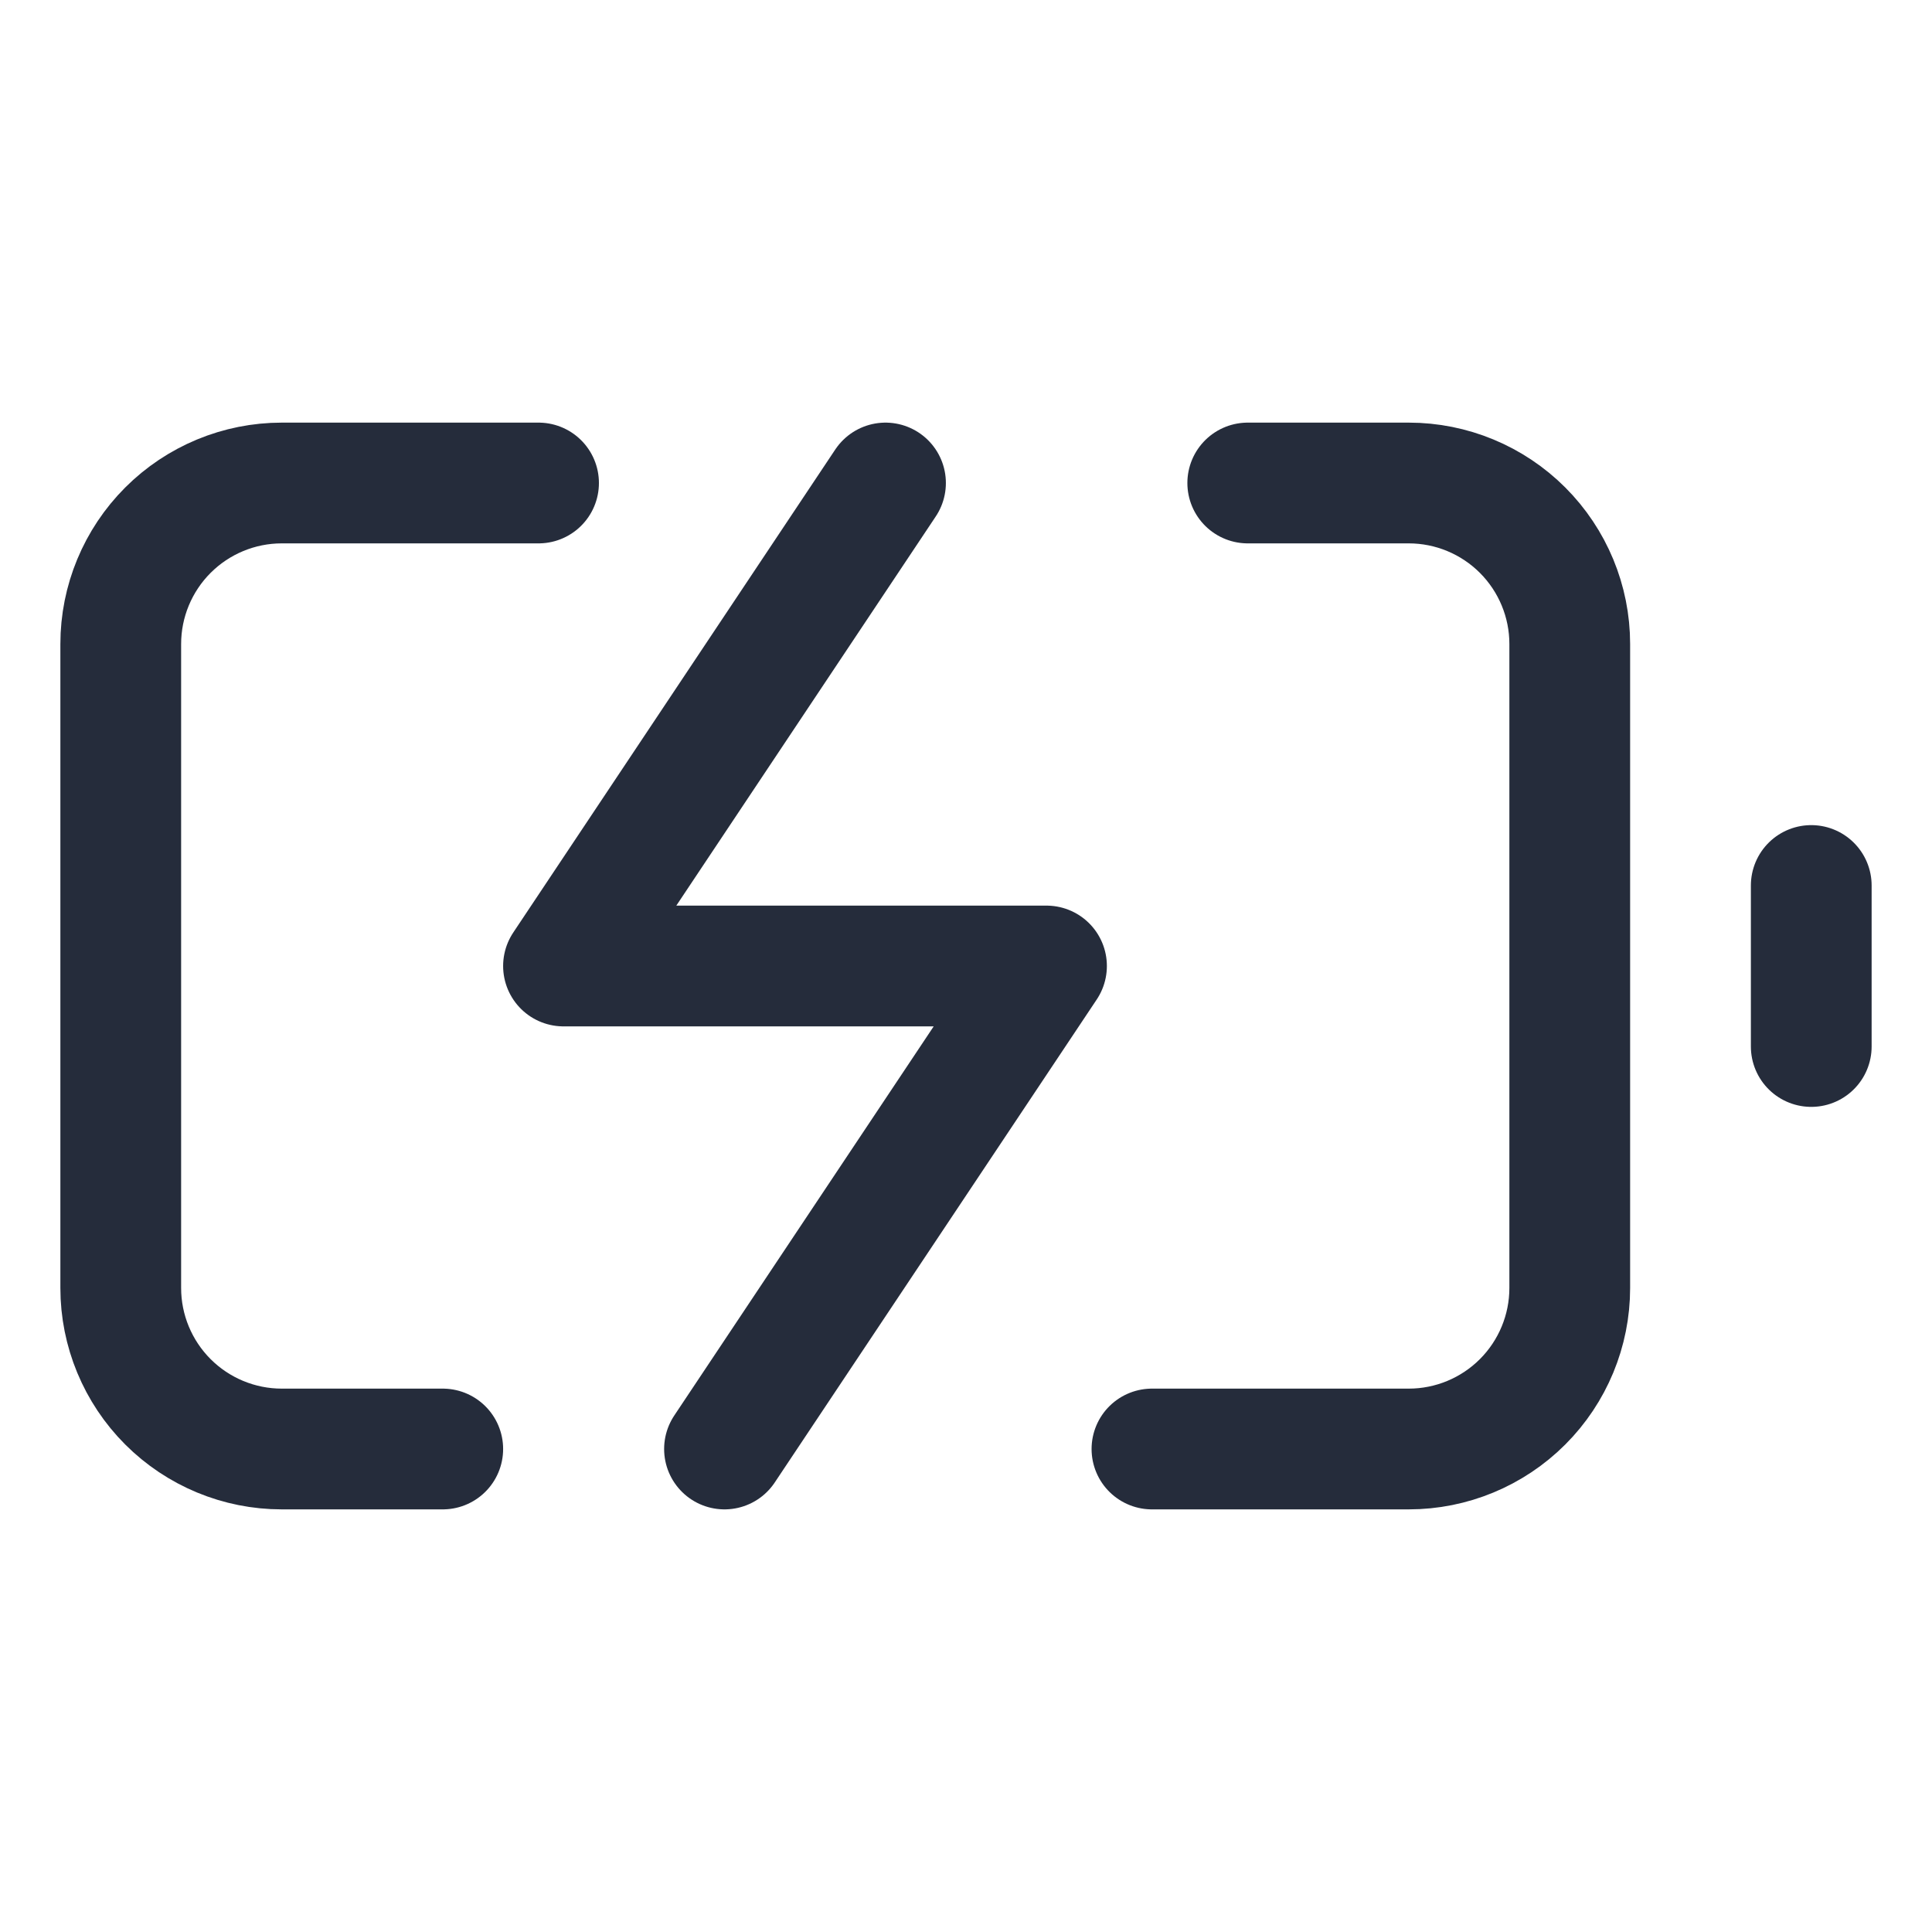
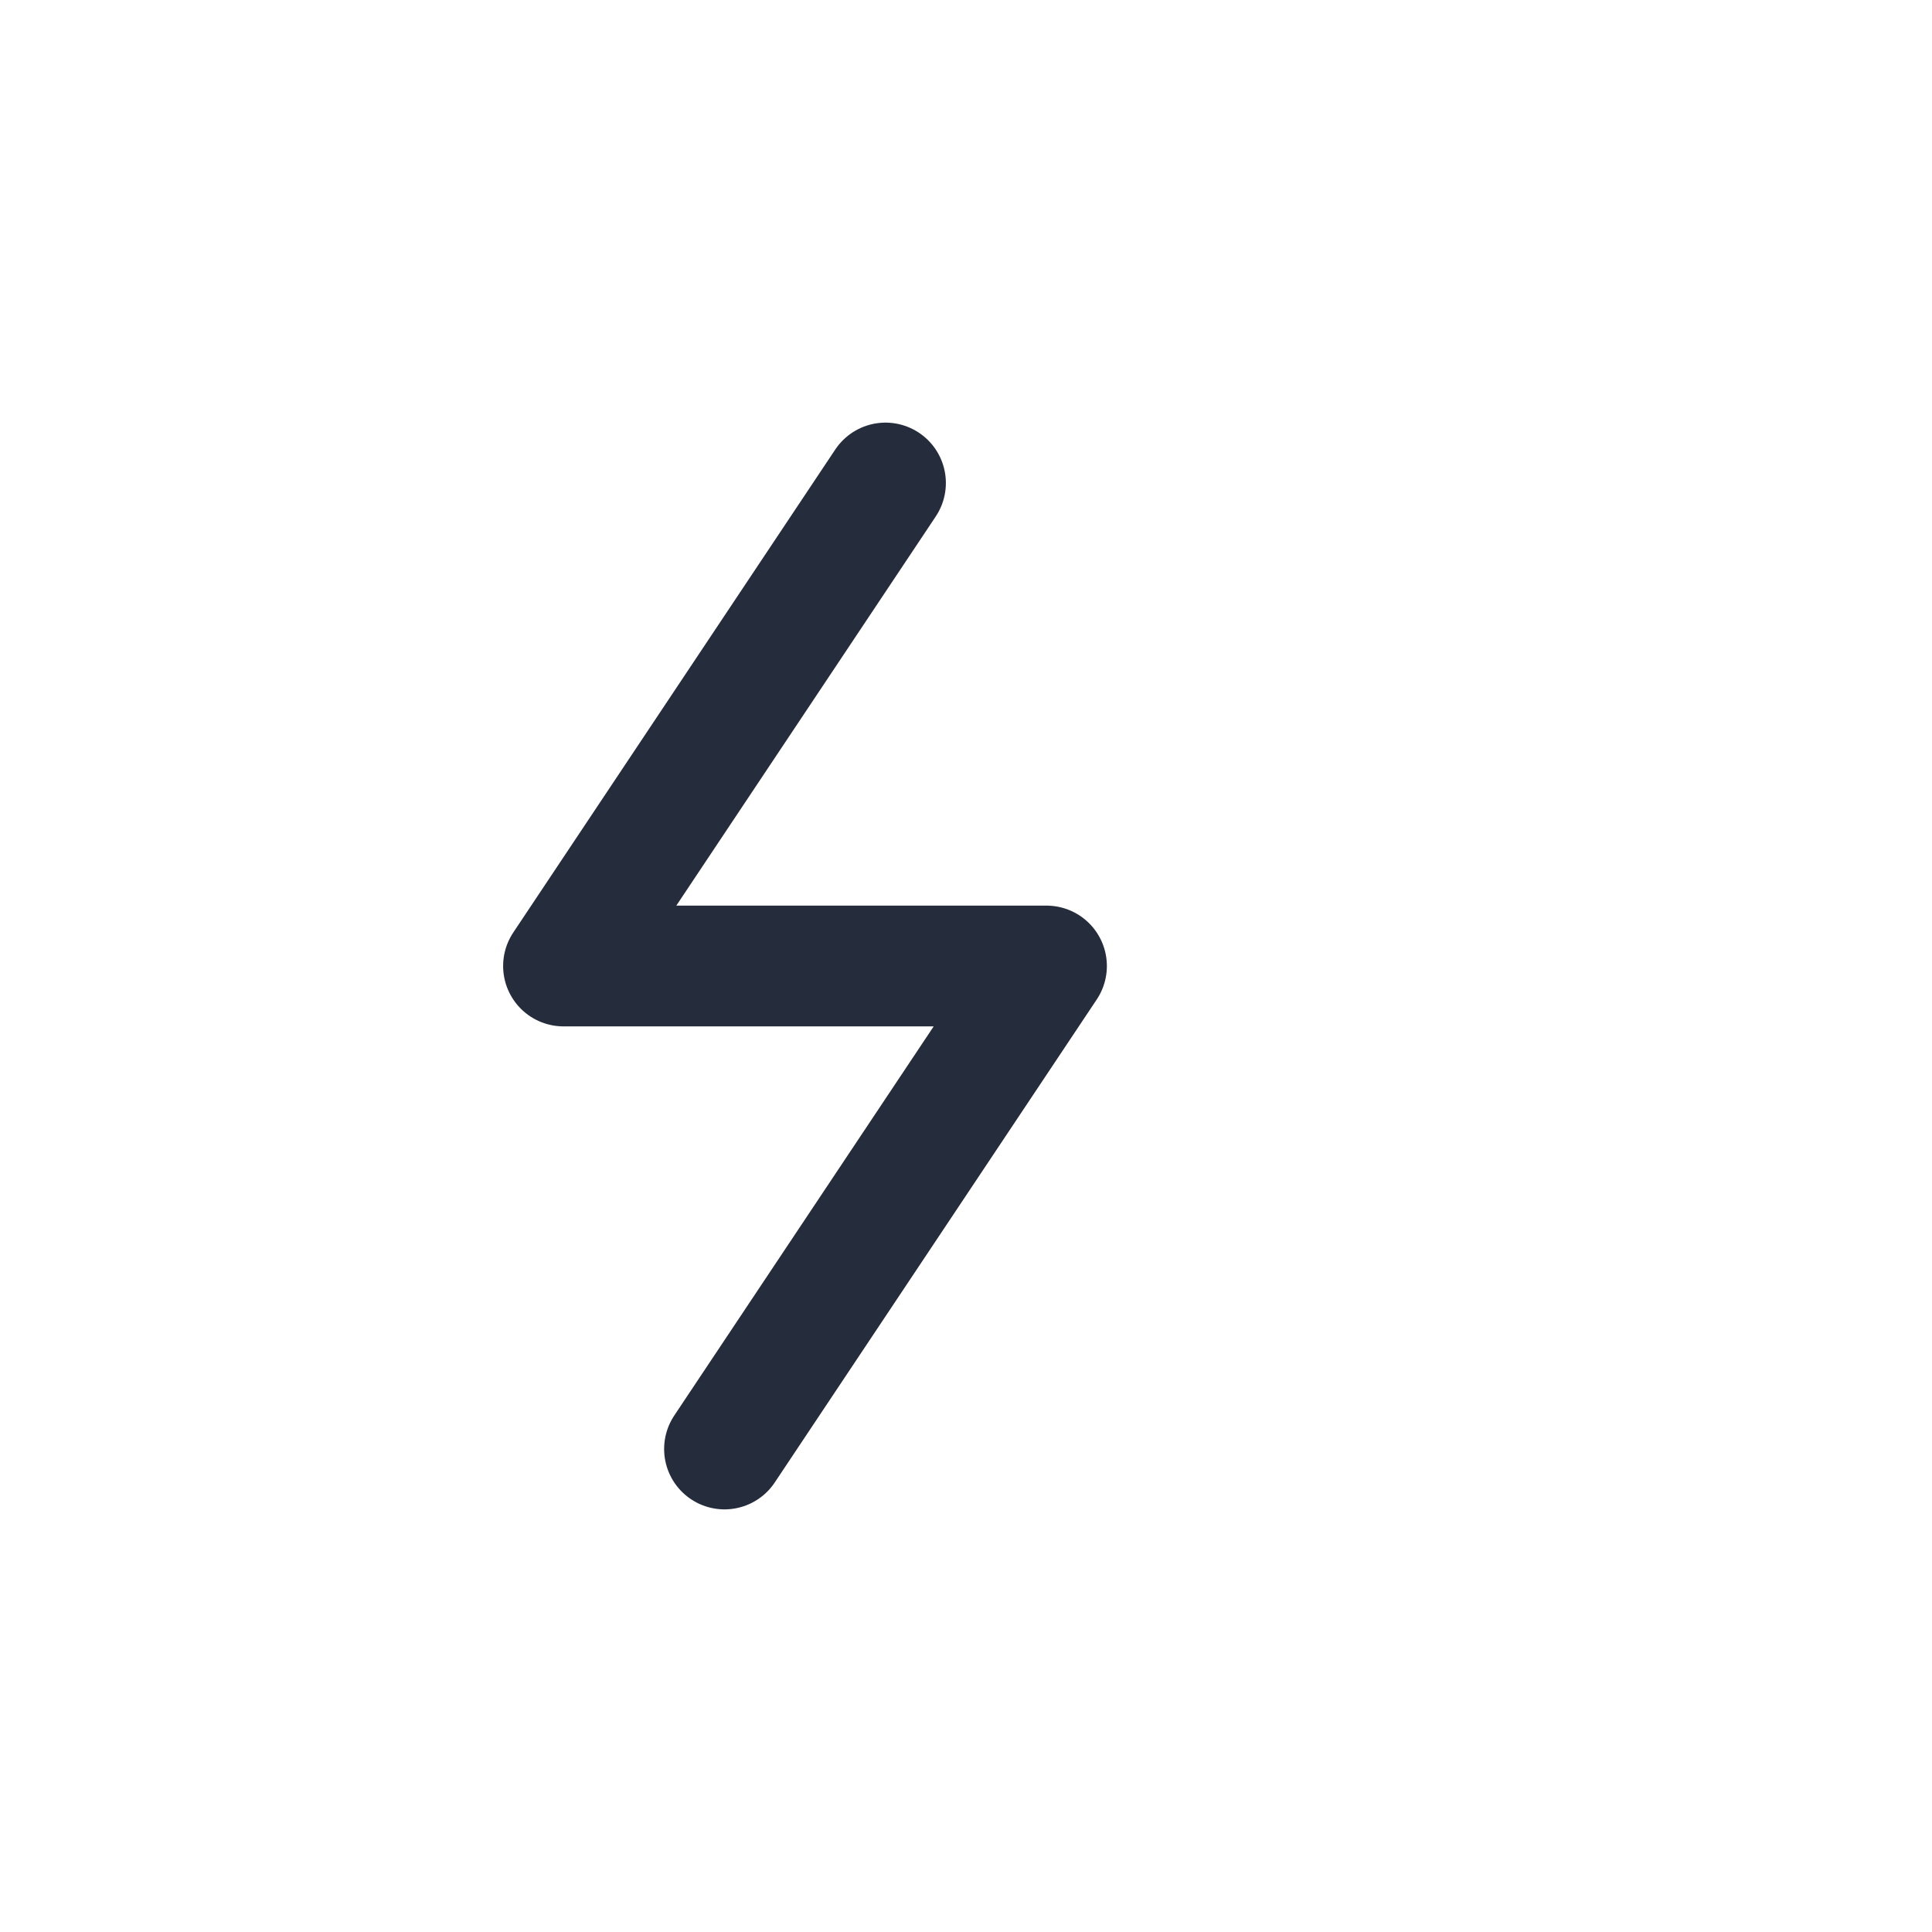
<svg xmlns="http://www.w3.org/2000/svg" fill="none" viewBox="0 0 24 24" height="24" width="24">
-   <path stroke-linejoin="round" stroke-linecap="round" stroke-width="1.5" stroke="#252C3B" d="M5.5 18H3.5C2.97 18 2.461 17.789 2.086 17.414C1.711 17.039 1.5 16.53 1.5 16V8C1.5 7.47 1.711 6.961 2.086 6.586C2.461 6.211 2.97 6 3.5 6H6.69M15.5 6H17.5C18.03 6 18.539 6.211 18.914 6.586C19.289 6.961 19.5 7.47 19.5 8V16C19.5 16.53 19.289 17.039 18.914 17.414C18.539 17.789 18.03 18 17.5 18H14.31" />
-   <path stroke-linejoin="round" stroke-linecap="round" stroke-width="1.5" stroke="#252C3B" d="M22.5 13V11" />
  <path stroke-linejoin="round" stroke-linecap="round" stroke-width="1.5" stroke="#252C3B" d="M11 6L7 12H13L9 18" />
</svg>